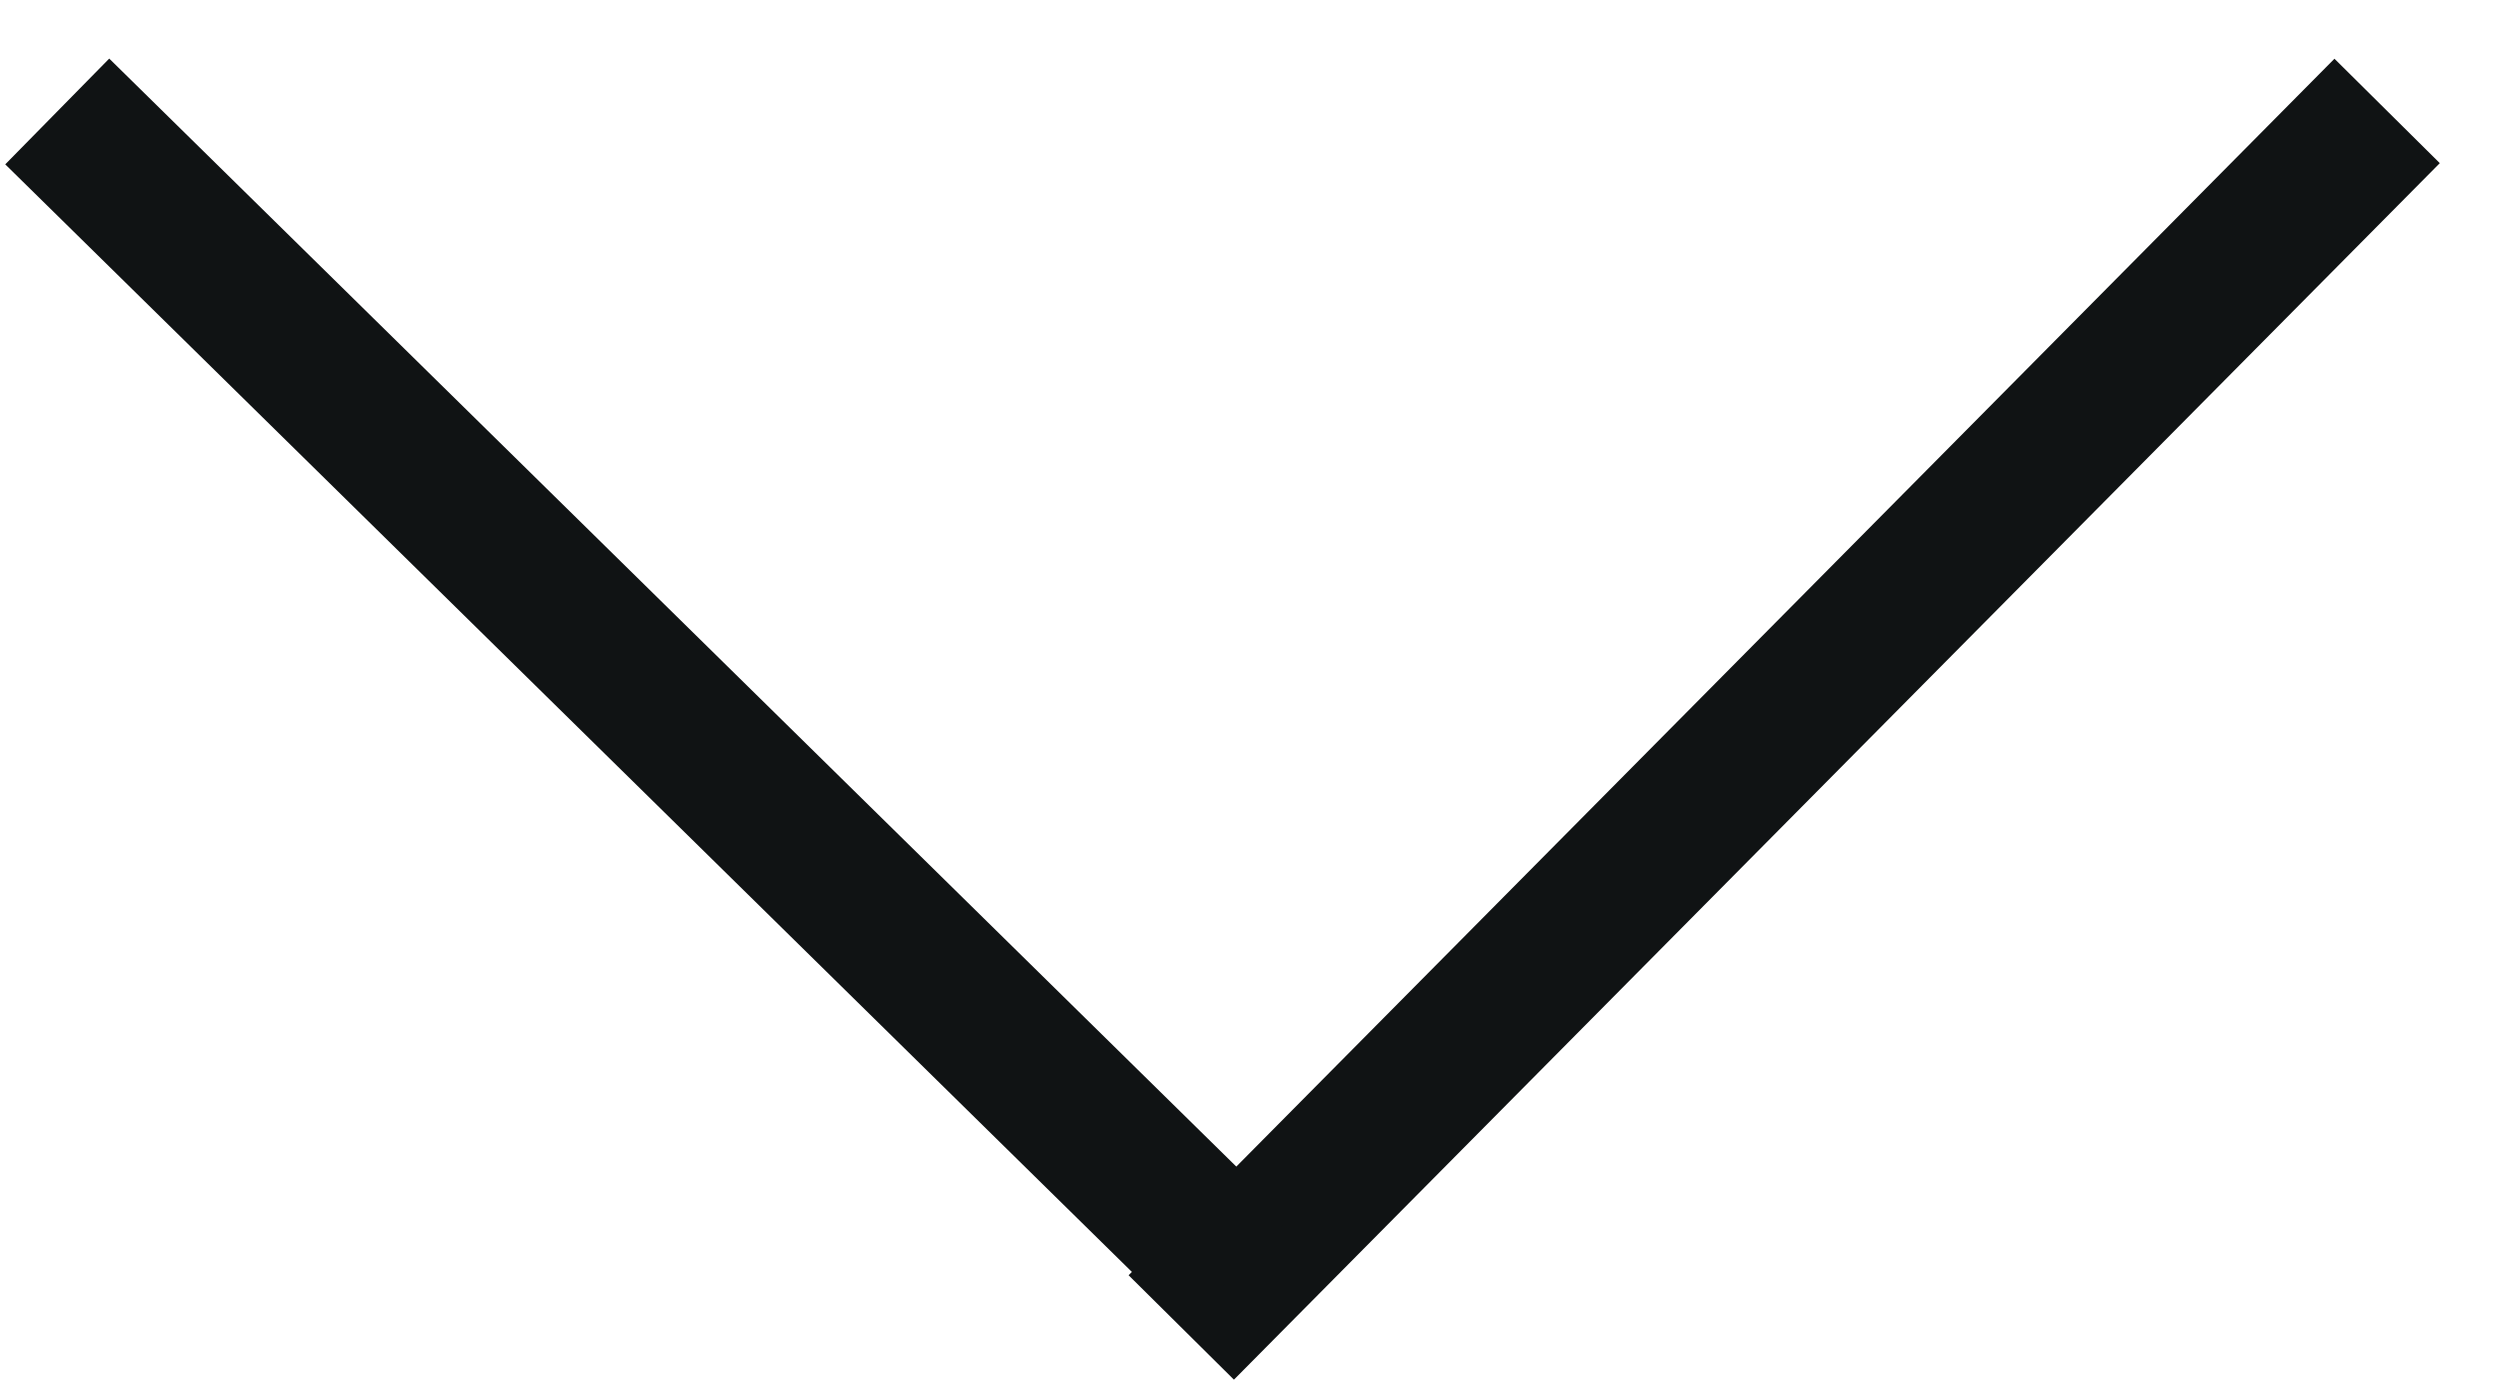
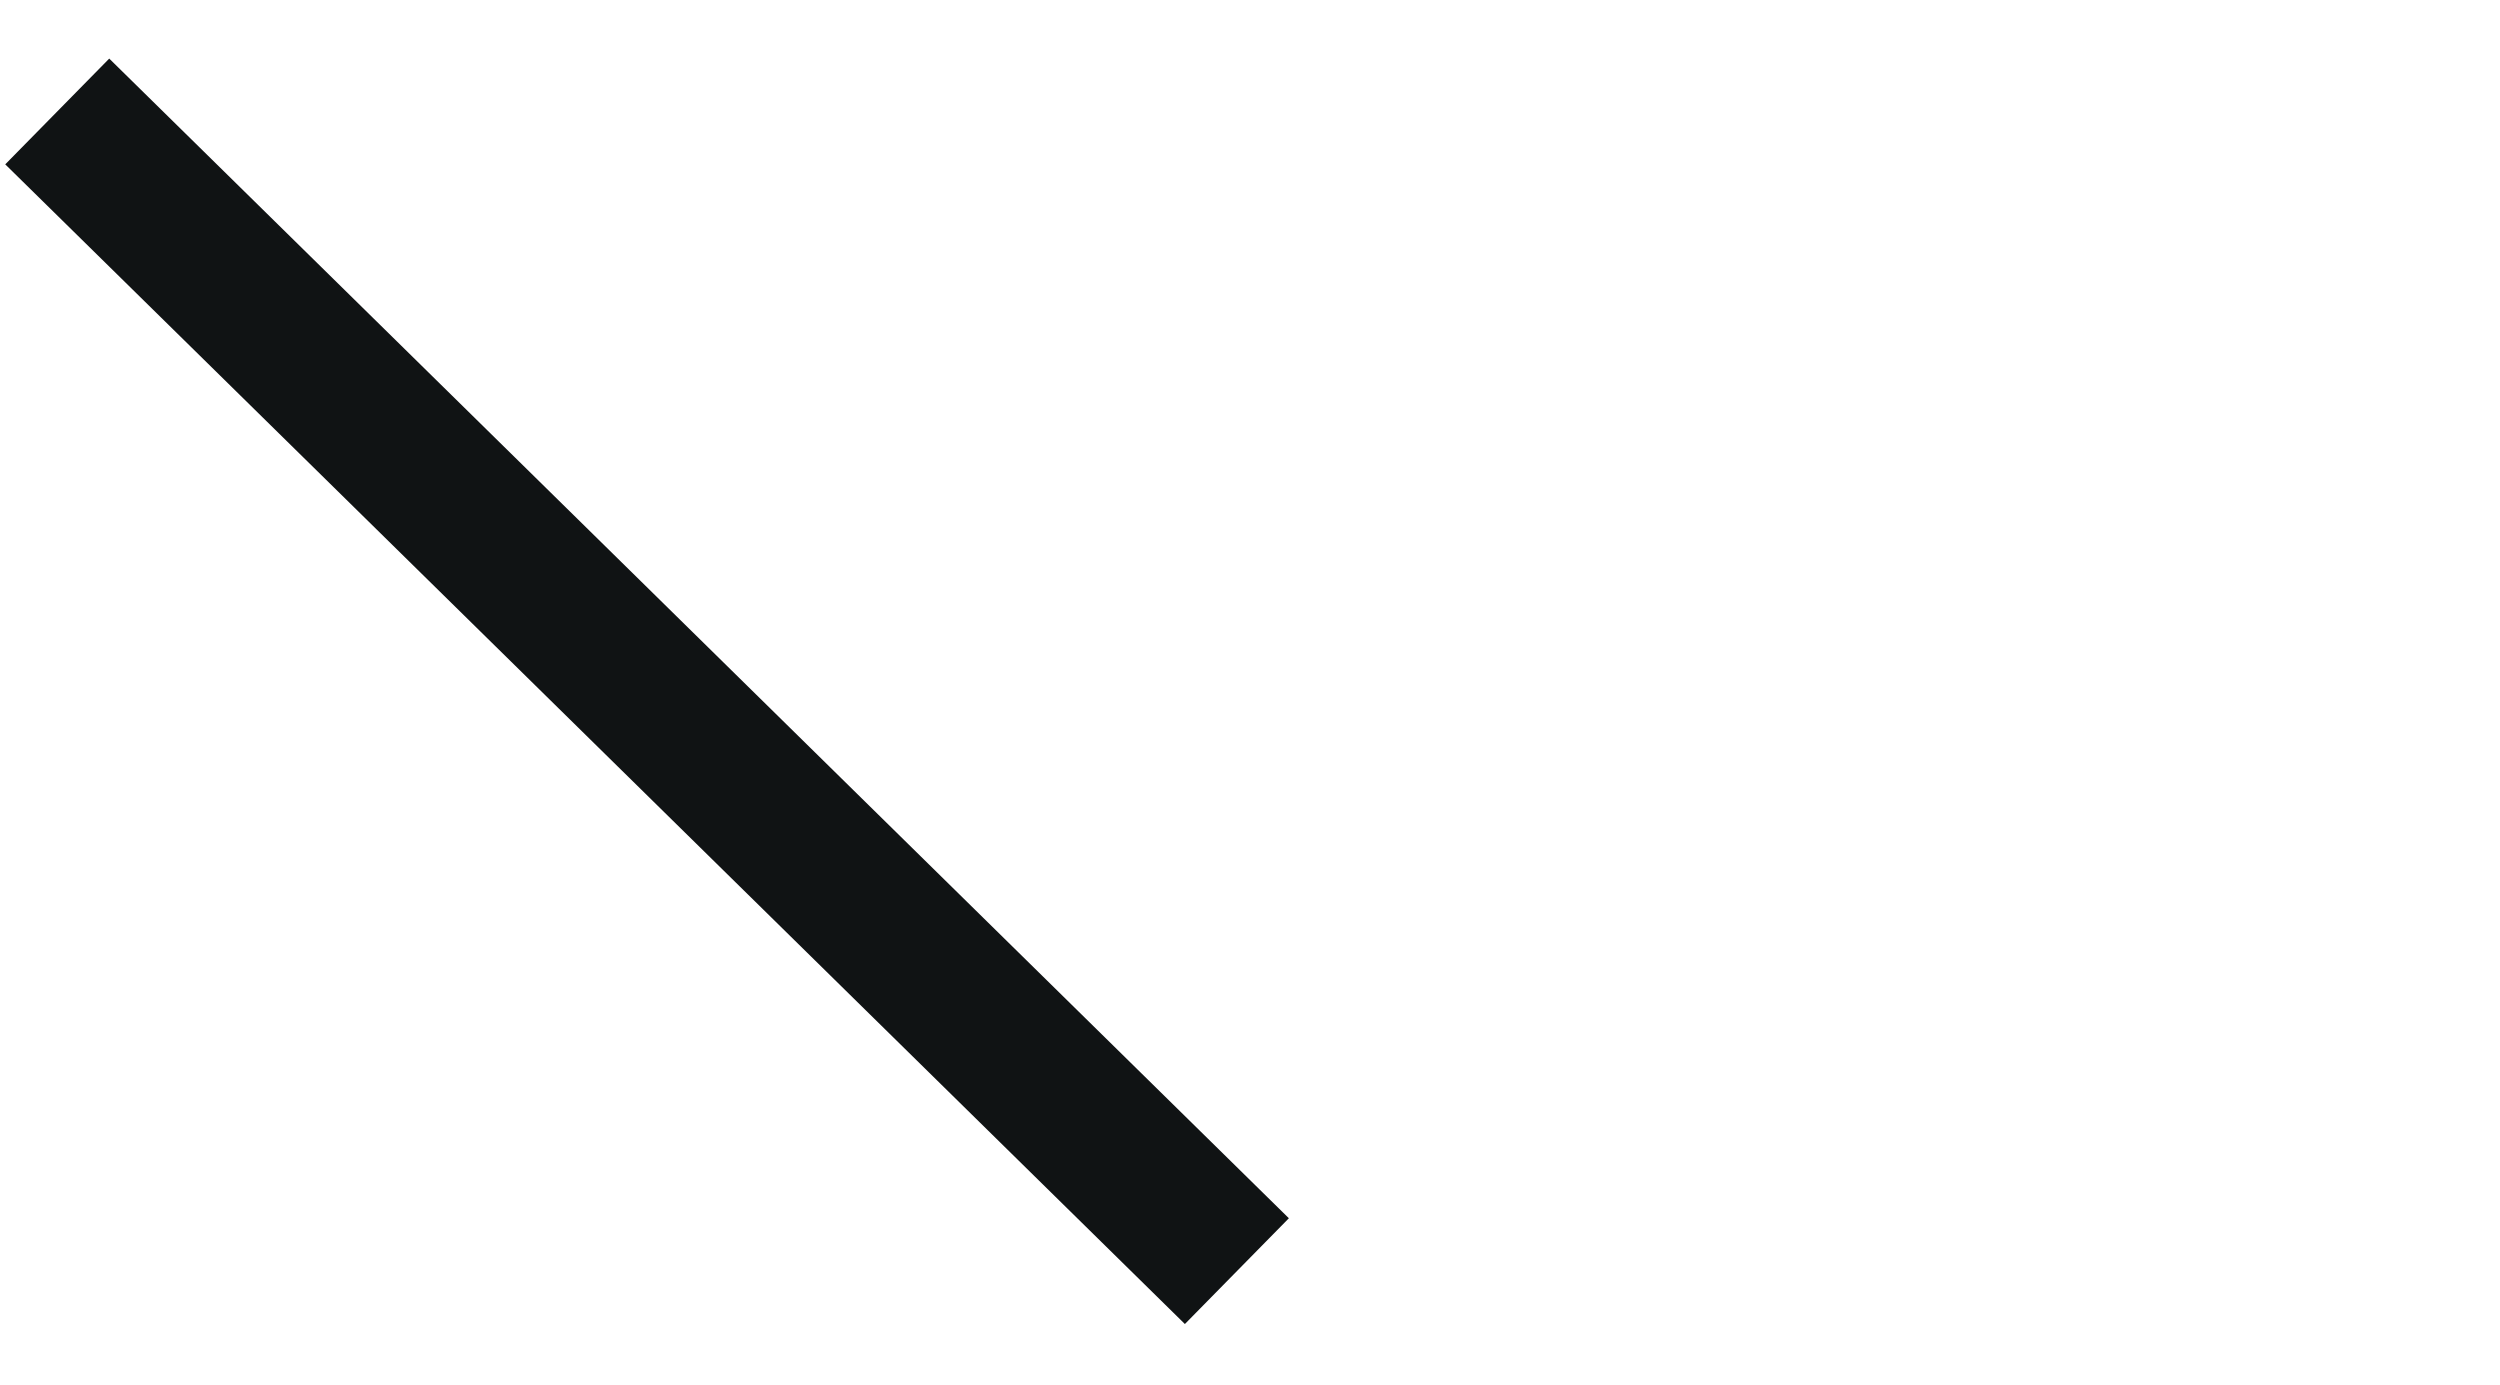
<svg xmlns="http://www.w3.org/2000/svg" width="16.855" height="9.336" viewBox="0 0 16.855 9.336">
  <defs>
    <style>
      .cls-1 {
        fill: none;
        stroke: #101314;
      }
    </style>
  </defs>
  <g id="Gruppe_964" data-name="Gruppe 964" transform="translate(16.5 0.357) rotate(90)">
-     <path id="Pfad_6" data-name="Pfad 6" class="cls-1" d="M0,0,7.765,8.548" transform="translate(0.391 0.406) rotate(-3)" />
    <path id="Pfad_7" data-name="Pfad 7" class="cls-1" d="M0,0,7.533,8.224" transform="translate(8.213 8.161) rotate(87)" />
  </g>
</svg>